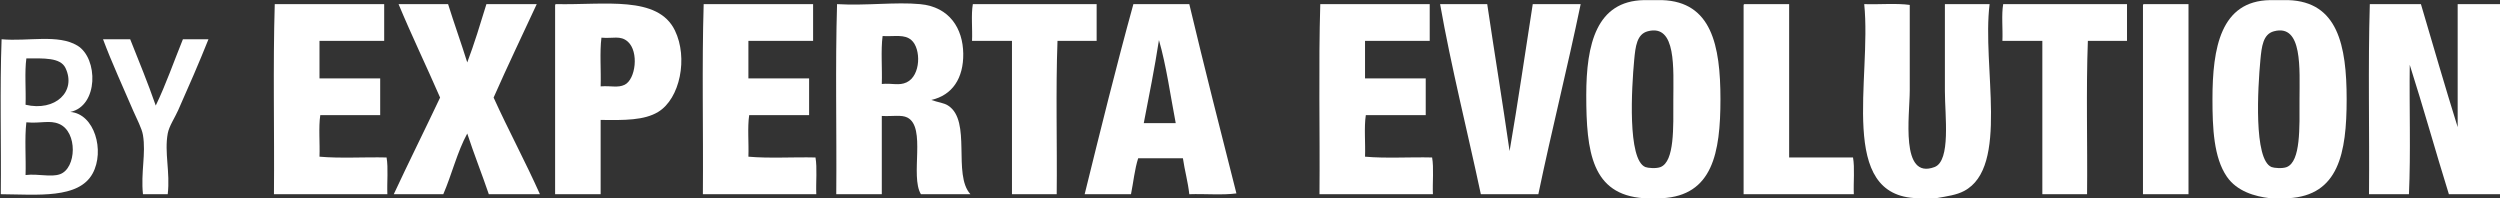
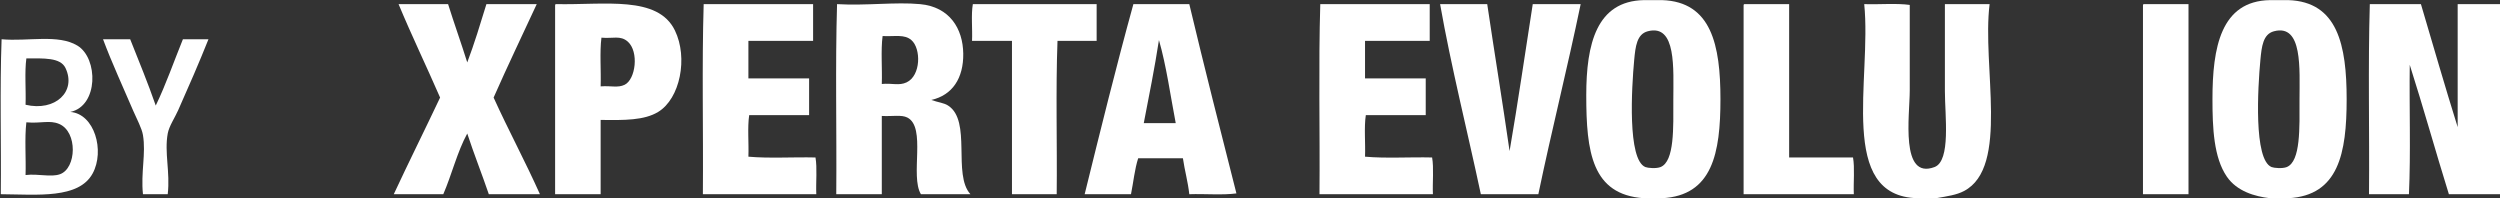
<svg xmlns="http://www.w3.org/2000/svg" version="1.1" id="Calque_1" x="0px" y="0px" width="1383.039px" height="109.589px" viewBox="0 0 1383.039 109.589" enable-background="new 0 0 1383.039 109.589" xml:space="preserve">
  <rect x="0" y="0" width="1383.039" height="109.589" fill="#333333" stroke="none" />
  <g>
    <path display="none" fill="#FFFFFF" d="M909.36,0.068c-26.119,0.554-31.815,24.202-31.815,52.585   c0,31.487,3.104,55.007,31.815,56.999c-303.106,0-606.27,0-909.36,0C0,73.123,0,36.594,0,0.068   C303.107,0.068,606.269,0.068,909.36,0.068z M152.002,2.277c-1.032,34.169-0.148,70.254-0.443,105.163c20.916,0,41.831,0,62.744,0   c-0.28-6.64,0.573-14.417-0.438-20.323c-12.228-0.297-25.628,0.586-37.117-0.443c0.295-7.51-0.587-16.199,0.442-22.977   c11.047,0,22.093,0,33.14,0c0-6.779,0-13.549,0-20.328c-11.194,0-22.388,0-33.582,0c0-6.925,0-13.845,0-20.765   c11.931,0,23.861,0,35.791,0c0-6.777,0-13.552,0-20.327C192.359,2.277,172.18,2.277,152.002,2.277z M243.469,53.976   c-8.459,17.904-17.25,35.479-25.628,53.464c9.132,0,18.263,0,27.395,0c4.719-10.896,7.741-23.485,13.256-33.581   c3.739,11.432,8.077,22.264,11.93,33.581c9.427,0,18.853,0,28.279,0c-8.151-18.22-17.4-35.329-25.628-53.464   c7.708-17.479,15.882-34.492,23.86-51.699c-9.279,0-18.558,0-27.838,0c-3.364,10.922-6.673,21.899-10.604,32.255   c-3.407-10.879-7.199-21.369-10.605-32.255c-9.132,0-18.264,0-27.396,0C227.803,19.856,235.927,36.624,243.469,53.976z    M307.096,3.602c0,34.613,0,69.229,0,103.838c8.396,0,16.791,0,25.188,0c0-13.696,0-27.396,0-41.092   c13.238,0.19,24.131,0.241,31.813-4.417c12.146-7.369,16.638-29.918,9.279-45.067C363.903-2.645,334.66,2.844,307.539,2.283   C307.024,2.351,307.06,2.975,307.096,3.602z M389.283,2.277c-1.032,34.169-0.147,70.254-0.441,105.163c20.914,0,41.829,0,62.744,0   c-0.282-6.64,0.574-14.417-0.442-20.323c-12.225-0.297-25.628,0.586-37.117-0.443c0.295-7.51-0.587-16.199,0.441-22.977   c11.047,0,22.094,0,33.143,0c0-6.779,0-13.549,0-20.328c-11.194,0-22.39,0-33.583,0c0-6.925,0-13.845,0-20.765   c11.93,0,23.86,0,35.792,0c0-6.777,0-13.552,0-20.327C429.64,2.277,409.462,2.277,389.283,2.277z M532.89,29.673   c-0.182-13.896-7.57-25.88-23.859-27.396c-13.666-1.275-29.762,0.942-45.954,0c-1.031,34.169-0.147,70.254-0.441,105.163   c8.396,0,16.789,0,25.188,0c0-14.435,0-28.868,0-43.306c5.929,0.343,10.839-0.793,14.14,0.886   c10.604,5.396,1.414,32.347,7.511,42.415c9.132,0,18.266,0,27.396,0c-10.003-10.898,0.841-40.541-12.372-49.051   c-2.396-1.543-5.295-1.664-9.279-3.092C526.974,52.628,533.065,43.136,532.89,29.673z M537.752,22.604c7.364,0,14.729,0,22.093,0   c0,28.277,0,56.56,0,84.836c8.249,0,16.497,0,24.745,0c0.295-28.132-0.589-57.441,0.442-84.836c7.217,0,14.435,0,21.652,0   c0-6.777,0-13.552,0-20.327c-22.83,0-45.66,0-68.489,0C537.162,8.169,538.045,15.974,537.752,22.604z M600.055,107.44   c8.542,0,17.086,0,25.627,0c1.337-6.616,2.031-13.876,3.979-19.886c8.247,0,16.496,0,24.743,0   c0.988,6.816,2.756,12.854,3.533,19.886c8.543-0.294,18.264,0.587,26.069-0.44c-8.845-34.754-17.679-69.517-26.069-104.722   c-10.311,0-20.618,0-30.931,0C617.481,36.79,608.772,72.119,600.055,107.44z M730.404,2.277   c-1.031,34.169-0.146,70.254-0.439,105.163c20.912,0,41.834,0,62.744,0c-0.277-6.64,0.577-14.417-0.438-20.323   c-12.229-0.297-25.625,0.586-37.113-0.443c0.294-7.51-0.587-16.199,0.438-22.977c11.048,0,22.095,0,33.142,0   c0-6.779,0-13.549,0-20.328c-11.193,0-22.387,0-33.58,0c0-6.925,0-13.845,0-20.765c11.929,0,23.858,0,35.787,0   c0-6.777,0-13.552,0-20.327C770.764,2.277,750.583,2.277,730.404,2.277z M796.685,2.277c6.114,34.684,15.122,70.307,22.535,105.163   c10.604,0,21.21,0,31.814,0c7.397-35.463,16.051-69.673,23.419-105.163c-8.837,0-17.674,0-26.513,0   c-4.245,27.125-8.195,54.541-12.814,81.299c-3.93-27.291-8.336-54.104-12.371-81.299C814.063,2.277,805.375,2.277,796.685,2.277z    M0.442,107.44c20.355,0.177,43.112,2.647,50.813-11.485c6.817-12.515,1.048-33.002-12.371-34.022   c15.62-3.292,15.53-29.647,3.979-36.674c-10.689-6.506-27.411-2.224-41.979-3.538C-0.148,49.408,0.736,79.014,0.442,107.44z    M73.792,61.486c1.859,4.34,4.66,9.398,5.303,13.256c1.721,10.313-1.264,20.639,0,32.698c4.566,0,9.132,0,13.698,0   c1.416-12.327-1.928-23.032,0-33.581c0.743-4.072,3.912-8.697,5.744-12.813c5.918-13.313,11.538-26.167,16.791-39.329   c-4.713,0-9.427,0-14.14,0c-4.985,12.248-9.405,25.062-15.024,36.678c-4.365-12.57-9.323-24.554-14.14-36.678   c-5.008,0-10.015,0-15.023,0C61.756,34.5,68.458,49.027,73.792,61.486z" />
    <path fill="#FFFFFF" d="M909.36,0.068c3.387,0,6.772,0,10.166,0c27.259,0.9,32.254,24.895,32.254,54.791   c0,29.879-4.415,53.293-32.254,54.799c-3.396,0-6.784,0-10.166,0c-28.721-1.994-31.815-25.515-31.815-57   C877.545,24.266,883.241,0.621,909.36,0.068z M904.058,33.207c-1.394,15.024-3.839,55.154,6.188,59.21   c1.348,0.549,6.008,0.957,8.396,0c7.787-3.129,7.069-21.854,7.069-37.117c0.002-17.175,1.854-42.222-14.14-38.001   C905.528,18.893,904.76,25.649,904.058,33.207z" />
    <path display="none" fill="#FFFFFF" d="M919.522,0.068c112.086,0,224.174,0,336.26,0c-27.247,0.491-31.816,26.272-31.816,54.791   c0,15.911,0.688,32.293,7.955,42.861c5.59,8.13,15.455,10.955,23.861,11.928c-61.57,0-123.131,0-184.701,0   c6.257-1.111,11.251-1.76,15.466-3.979c25.201-13.271,9.847-69.036,14.139-103.394c-8.245,0-16.495,0-24.739,0   c-0.002,14.883,0,30.025,0,48.162c-0.002,13.405,3.412,38.539-5.744,41.979c-19.131,7.183-13.695-28.65-13.698-42.419   c0-16.872,0.003-31.703,0-47.282c-7.511-1.034-16.933-0.148-25.188-0.439c4.222,41.439-15.095,106.414,29.605,107.371   c-47.138,0-94.265,0-141.396,0c27.831-1.496,32.255-24.916,32.255-54.797C951.779,24.963,946.784,0.968,919.522,0.068z    M964.593,3.602c0,34.613,0,69.229,0,103.838c20.327,0,40.651,0,60.979,0c-0.282-6.64,0.573-14.417-0.441-20.323   c-11.774,0-23.565,0-35.347,0c0-28.281,0-56.562,0-84.839c-8.245,0-16.498,0-24.739,0C964.521,2.351,964.555,2.975,964.593,3.602z    M1107.758,22.604c7.365,0,14.73,0,22.095,0c0,28.277,0,56.56,0,84.836c8.248,0,16.496,0,24.742,0   c0.297-28.132-0.589-57.441,0.443-84.836c7.218,0,14.434,0,21.652,0c0-6.777,0-13.552,0-20.327c-22.83,0-45.66,0-68.49,0   C1107.171,8.169,1108.052,15.974,1107.758,22.604z M1185.524,3.602c0,34.613,0,69.229,0,103.838c8.396,0,16.791,0,25.188,0   c0-35.056,0-70.108,0-105.163c-8.246,0-16.498,0-24.74,0C1185.454,2.351,1185.488,2.975,1185.524,3.602z" />
    <path fill="#FFFFFF" d="M1255.784,0.068c3.389,0,6.775,0,10.165,0c27.262,0.9,32.256,24.898,32.256,54.791   c0,29.879-4.42,53.293-32.256,54.799c-3.396,0-6.781,0-10.165,0c-8.407-0.975-18.271-3.799-23.862-11.93   c-7.268-10.568-7.952-26.953-7.952-42.862C1223.966,26.34,1228.535,0.554,1255.784,0.068z M1250.479,33.207   c-1.393,15.024-3.838,55.154,6.188,59.21c1.35,0.549,6.006,0.957,8.396,0c7.785-3.129,7.067-21.854,7.067-37.117   c0.005-17.175,1.854-42.222-14.141-38.001C1251.95,18.893,1251.181,25.649,1250.479,33.207z" />
    <path display="none" fill="#FFFFFF" d="M1265.949,0.068c38.432,0.583,79.446-1.169,117.099,0.883c0,0.438,0,0.882,0,1.327   c-7.808,0-15.611,0-23.425,0c0,22.681,0,45.365,0,68.048c-7.006-22.455-13.615-45.305-20.321-68.048c-9.429,0-18.854,0-28.279,0   c-1.033,34.169-0.147,70.253-0.438,105.163c7.362,0,14.729,0,22.094,0c1.037-22.977,0.147-47.869,0.438-71.582   c7.522,23.559,14.272,47.887,21.656,71.582c9.426,0,18.854,0,28.277,0c0.671,3.24-2.475,2.15-6.188,2.208   c-35.967,0.577-76.199-0.429-110.901,0c27.836-1.496,32.256-24.913,32.256-54.797C1298.202,24.966,1293.208,0.968,1265.949,0.068z" />
-     <path fill="#FFFFFF" d="M212.537,2.277c0,6.774,0,13.55,0,20.327c-11.929,0-23.86,0-35.791,0c0,6.921,0,13.843,0,20.765   c11.194,0,22.388,0,33.582,0c0,6.777,0,13.548,0,20.328c-11.047,0-22.093,0-33.14,0c-1.029,6.775-0.147,15.467-0.442,22.977   c11.489,1.035,24.892,0.146,37.117,0.443c1.014,5.906,0.16,13.686,0.438,20.323c-20.914,0-41.829,0-62.744,0   c0.295-34.907-0.589-70.993,0.443-105.163C172.18,2.277,192.359,2.277,212.537,2.277z" />
    <path fill="#FFFFFF" d="M220.49,2.277c9.132,0,18.265,0,27.396,0c3.406,10.879,7.2,21.373,10.605,32.255   c3.931-10.356,7.24-21.333,10.604-32.255c9.28,0,18.561,0,27.838,0c-7.977,17.207-16.152,34.22-23.861,51.699   c8.229,18.135,17.478,35.247,25.629,53.464c-9.427,0-18.853,0-28.279,0c-3.854-11.317-8.191-22.149-11.93-33.581   c-5.517,10.096-8.538,22.686-13.256,33.581c-9.132,0-18.263,0-27.396,0c8.379-17.989,17.17-35.56,25.629-53.464   C235.927,36.624,227.803,19.856,220.49,2.277z" />
    <path fill="#FFFFFF" d="M307.539,2.277c27.121,0.562,56.366-4.928,65.837,14.582c7.359,15.149,2.867,37.703-9.279,45.066   c-7.681,4.658-18.573,4.613-31.813,4.416c0,13.697,0,27.396,0,41.09c-8.396,0-16.792,0-25.188,0c0-34.609,0-69.229,0-103.834   C307.06,2.975,307.024,2.351,307.539,2.277z M345.54,46.905c6.127-2.953,8.024-18.306,1.769-23.861   c-4.099-3.64-8.259-1.597-14.583-2.208c-1.03,8.1-0.146,18.115-0.44,26.953C338.157,47.347,341.773,48.72,345.54,46.905z" />
    <path fill="#FFFFFF" d="M449.819,2.277c0,6.774,0,13.55,0,20.327c-11.933,0-23.861,0-35.792,0c0,6.921,0,13.843,0,20.765   c11.194,0,22.388,0,33.583,0c0,6.777,0,13.548,0,20.328c-11.049,0-22.095,0-33.143,0c-1.031,6.776-0.146,15.461-0.441,22.977   c11.489,1.035,24.892,0.146,37.117,0.443c1.016,5.906,0.158,13.686,0.442,20.323c-20.916,0-41.831,0-62.744,0   c0.293-34.907-0.591-70.998,0.441-105.163C409.462,2.277,429.64,2.277,449.819,2.277z" />
    <path fill="#FFFFFF" d="M515.217,55.3c3.984,1.424,6.882,1.551,9.279,3.096c13.211,8.508,2.37,38.146,12.373,49.053   c-9.132,0-18.265,0-27.397,0c-6.097-10.072,3.092-37.025-7.511-42.42c-3.301-1.681-8.211-0.55-14.14-0.887   c0,14.439,0,28.878,0,43.309c-8.396,0-16.791,0-25.188,0c0.294-34.908-0.589-71,0.441-105.166c16.193,0.942,32.289-1.276,45.954,0   c16.29,1.515,23.68,13.499,23.86,27.395C533.065,43.136,526.974,52.628,515.217,55.3z M501.517,45.576   c8.002-3.72,8.099-18.755,2.651-23.418c-3.869-3.306-8.869-1.88-15.905-2.21c-1.031,7.958-0.148,17.827-0.441,26.513   C493.616,45.903,497.317,47.533,501.517,45.576z" />
    <path fill="#FFFFFF" d="M538.192,2.277c22.821,0,45.658,0,68.487,0c0,6.774,0,13.55,0,20.327c-7.217,0-14.435,0-21.65,0   c-1.031,27.395-0.147,56.704-0.442,84.836c-8.248,0-16.496,0-24.745,0c0-28.276,0-56.559,0-84.836c-7.364,0-14.729,0-22.093,0   C538.045,15.974,537.162,8.169,538.192,2.277z" />
    <path fill="#FFFFFF" d="M627.008,2.277c10.313,0,20.62,0,30.931,0c8.394,35.206,17.228,69.969,26.07,104.723   c-7.806,1.035-17.527,0.146-26.07,0.439c-0.778-7.025-2.546-13.068-3.533-19.887c-8.247,0-16.496,0-24.743,0   c-1.946,6.011-2.644,13.271-3.978,19.887c-8.543,0-17.086,0-25.629,0C608.772,72.119,617.481,36.79,627.008,2.277z M632.753,68.115   c5.891,0,11.783,0,17.674,0c-2.966-15.445-5.169-31.649-9.279-45.954C638.744,37.873,635.672,52.92,632.753,68.115z" />
    <path fill="#FFFFFF" d="M790.938,2.277c0,6.774,0,13.55,0,20.327c-11.929,0-23.855,0-35.785,0c0,6.921,0,13.843,0,20.765   c11.192,0,22.387,0,33.58,0c0,6.777,0,13.548,0,20.328c-11.047,0-22.096,0-33.142,0c-1.036,6.776-0.146,15.461-0.438,22.977   c11.484,1.035,24.891,0.146,37.115,0.443c1.016,5.906,0.158,13.686,0.438,20.323c-20.912,0-41.835,0-62.748,0   c0.295-34.907-0.586-70.998,0.439-105.163C750.583,2.277,770.764,2.277,790.938,2.277z" />
    <path fill="#FFFFFF" d="M822.755,2.277c4.029,27.195,8.441,54.008,12.371,81.299c4.619-26.759,8.569-54.175,12.814-81.299   c8.846,0,17.683,0,26.513,0c-7.368,35.49-16.021,69.7-23.419,105.163c-10.608,0-21.212,0-31.814,0   c-7.415-34.862-16.421-70.479-22.536-105.163C805.375,2.277,814.063,2.277,822.755,2.277z" />
    <path fill="#FFFFFF" d="M965.036,2.277c8.245,0,16.496,0,24.743,0c0,28.278,0,56.559,0,84.838c11.774,0,23.565,0,35.342,0   c1.021,5.907,0.16,13.686,0.442,20.324c-20.326,0-40.652,0-60.979,0c0-34.611,0-69.232,0-103.838   C964.555,2.975,964.521,2.351,965.036,2.277z" />
    <path fill="#FFFFFF" d="M1071.082,109.652c-3.388,0-6.774,0-10.162,0c-44.7-0.959-25.385-65.936-29.604-107.373   c8.245,0.292,17.674-0.589,25.186,0.438c0.001,15.579,0,30.41,0,47.281c0.001,13.77-5.428,49.601,13.699,42.42   c9.155-3.439,5.739-28.572,5.744-41.979c0-18.142-0.005-33.279,0-48.162c8.245,0,16.495,0,24.739,0   c-4.293,34.358,11.063,90.126-14.141,103.394C1082.334,107.888,1077.339,108.542,1071.082,109.652z" />
-     <path fill="#FFFFFF" d="M1108.2,2.277c22.83,0,45.66,0,68.49,0c0,6.774,0,13.55,0,20.327c-7.222,0-14.437,0-21.652,0   c-1.037,27.395-0.146,56.704-0.443,84.836c-8.246,0-16.494,0-24.742,0c0-28.276,0-56.559,0-84.836c-7.362,0-14.729,0-22.095,0   C1108.052,15.974,1107.171,8.169,1108.2,2.277z" />
    <path fill="#FFFFFF" d="M1185.968,2.277c8.244,0,16.494,0,24.743,0c0,35.054,0,70.107,0,105.163c-8.399,0-16.788,0-25.188,0   c0-34.612,0-69.232,0-103.838C1185.488,2.975,1185.454,2.351,1185.968,2.277z" />
    <path fill="#FFFFFF" d="M1383.039,2.277c0,35.054,0,70.107,0,105.163c-9.424,0-18.853,0-28.278,0   c-7.377-23.696-14.131-48.022-21.65-71.582c-0.295,23.714,0.592,48.603-0.44,71.582c-7.365,0-14.729,0-22.094,0   c0.296-34.909-0.583-70.998,0.442-105.163c9.424,0,18.853,0,28.275,0c6.712,22.743,13.316,45.593,20.329,68.047   c0-22.683,0-45.366,0-68.047C1367.427,2.277,1375.231,2.277,1383.039,2.277z" />
-     <path display="none" fill="#FFFFFF" d="M911.569,17.299c15.992-4.22,14.142,20.826,14.14,38.001   c0,15.265,0.724,33.988-7.069,37.117c-2.388,0.957-7.041,0.549-8.396,0c-10.025-4.059-7.58-44.188-6.188-59.21   C904.76,25.649,905.528,18.893,911.569,17.299z" />
    <path display="none" fill="#FFFFFF" d="M1257.991,17.299c15.994-4.22,14.146,20.826,14.141,38.001   c0,15.265,0.723,33.988-7.068,37.117c-2.391,0.957-7.043,0.549-8.396,0c-10.022-4.059-7.578-44.188-6.188-59.21   C1251.181,25.649,1251.95,18.893,1257.991,17.299z" />
    <path display="none" fill="#FFFFFF" d="M487.819,46.464c0.295-8.694-0.588-18.559,0.441-26.514   c7.037,0.332,12.039-1.096,15.905,2.21c5.446,4.656,5.35,19.696-2.651,23.417C497.317,47.533,493.616,45.903,487.819,46.464z" />
    <path display="none" fill="#FFFFFF" d="M332.283,47.788c0.295-8.836-0.589-18.848,0.44-26.953   c6.331,0.611,10.486-1.428,14.583,2.208c6.256,5.556,4.358,20.905-1.769,23.861C341.773,48.72,338.157,47.347,332.283,47.788z" />
    <path fill="#FFFFFF" d="M0.884,21.718c14.568,1.314,31.29-2.966,41.979,3.538c11.544,7.029,11.643,33.382-3.979,36.674   c13.419,1.024,19.188,21.513,12.371,34.022c-7.702,14.141-30.458,11.664-50.813,11.485C0.736,79.014-0.148,49.408,0.884,21.718z    M36.232,37.625c-2.807-5.894-12.114-5.343-21.651-5.302c-1.031,7.661-0.147,17.229-0.442,25.627   C30.648,61.833,42.386,50.549,36.232,37.625z M33.14,96.392c9.223-3.234,9.933-23.465-0.442-27.835   c-5.341-2.253-10.006-0.146-18.117-0.886c-1.031,8.84-0.147,19.588-0.442,29.166C21.164,95.978,28.074,98.171,33.14,96.392z" />
    <path fill="#FFFFFF" d="M57,21.718c5.009,0,10.016,0,15.023,0c4.816,12.122,9.774,24.107,14.14,36.678   c5.619-11.618,10.039-24.43,15.024-36.678c4.713,0,9.426,0,14.14,0c-5.253,13.16-10.873,26.021-16.791,39.327   c-1.832,4.115-5.001,8.742-5.744,12.813c-1.928,10.55,1.416,21.255,0,33.581c-4.566,0-9.132,0-13.698,0   c-1.264-12.061,1.721-22.387,0-32.697c-0.643-3.857-3.444-8.918-5.303-13.257C68.458,49.027,61.756,34.5,57,21.718z" />
    <path display="none" fill="#FFFFFF" d="M641.147,22.161c4.108,14.304,6.313,30.508,9.278,45.954c-5.891,0-11.783,0-17.674,0   C635.672,52.92,638.744,37.873,641.147,22.161z" />
    <path display="none" fill="#FFFFFF" d="M14.14,57.951c0.295-8.401-0.589-17.97,0.442-25.627c9.539-0.041,18.844-0.591,21.651,5.302   C42.386,50.549,30.648,61.833,14.14,57.951z" />
-     <path display="none" fill="#FFFFFF" d="M14.14,96.837c0.295-9.578-0.589-20.326,0.442-29.168c8.11,0.738,12.774-1.363,18.117,0.883   c10.375,4.371,9.665,24.601,0.442,27.837C28.074,98.171,21.164,95.978,14.14,96.837z" />
  </g>
</svg>